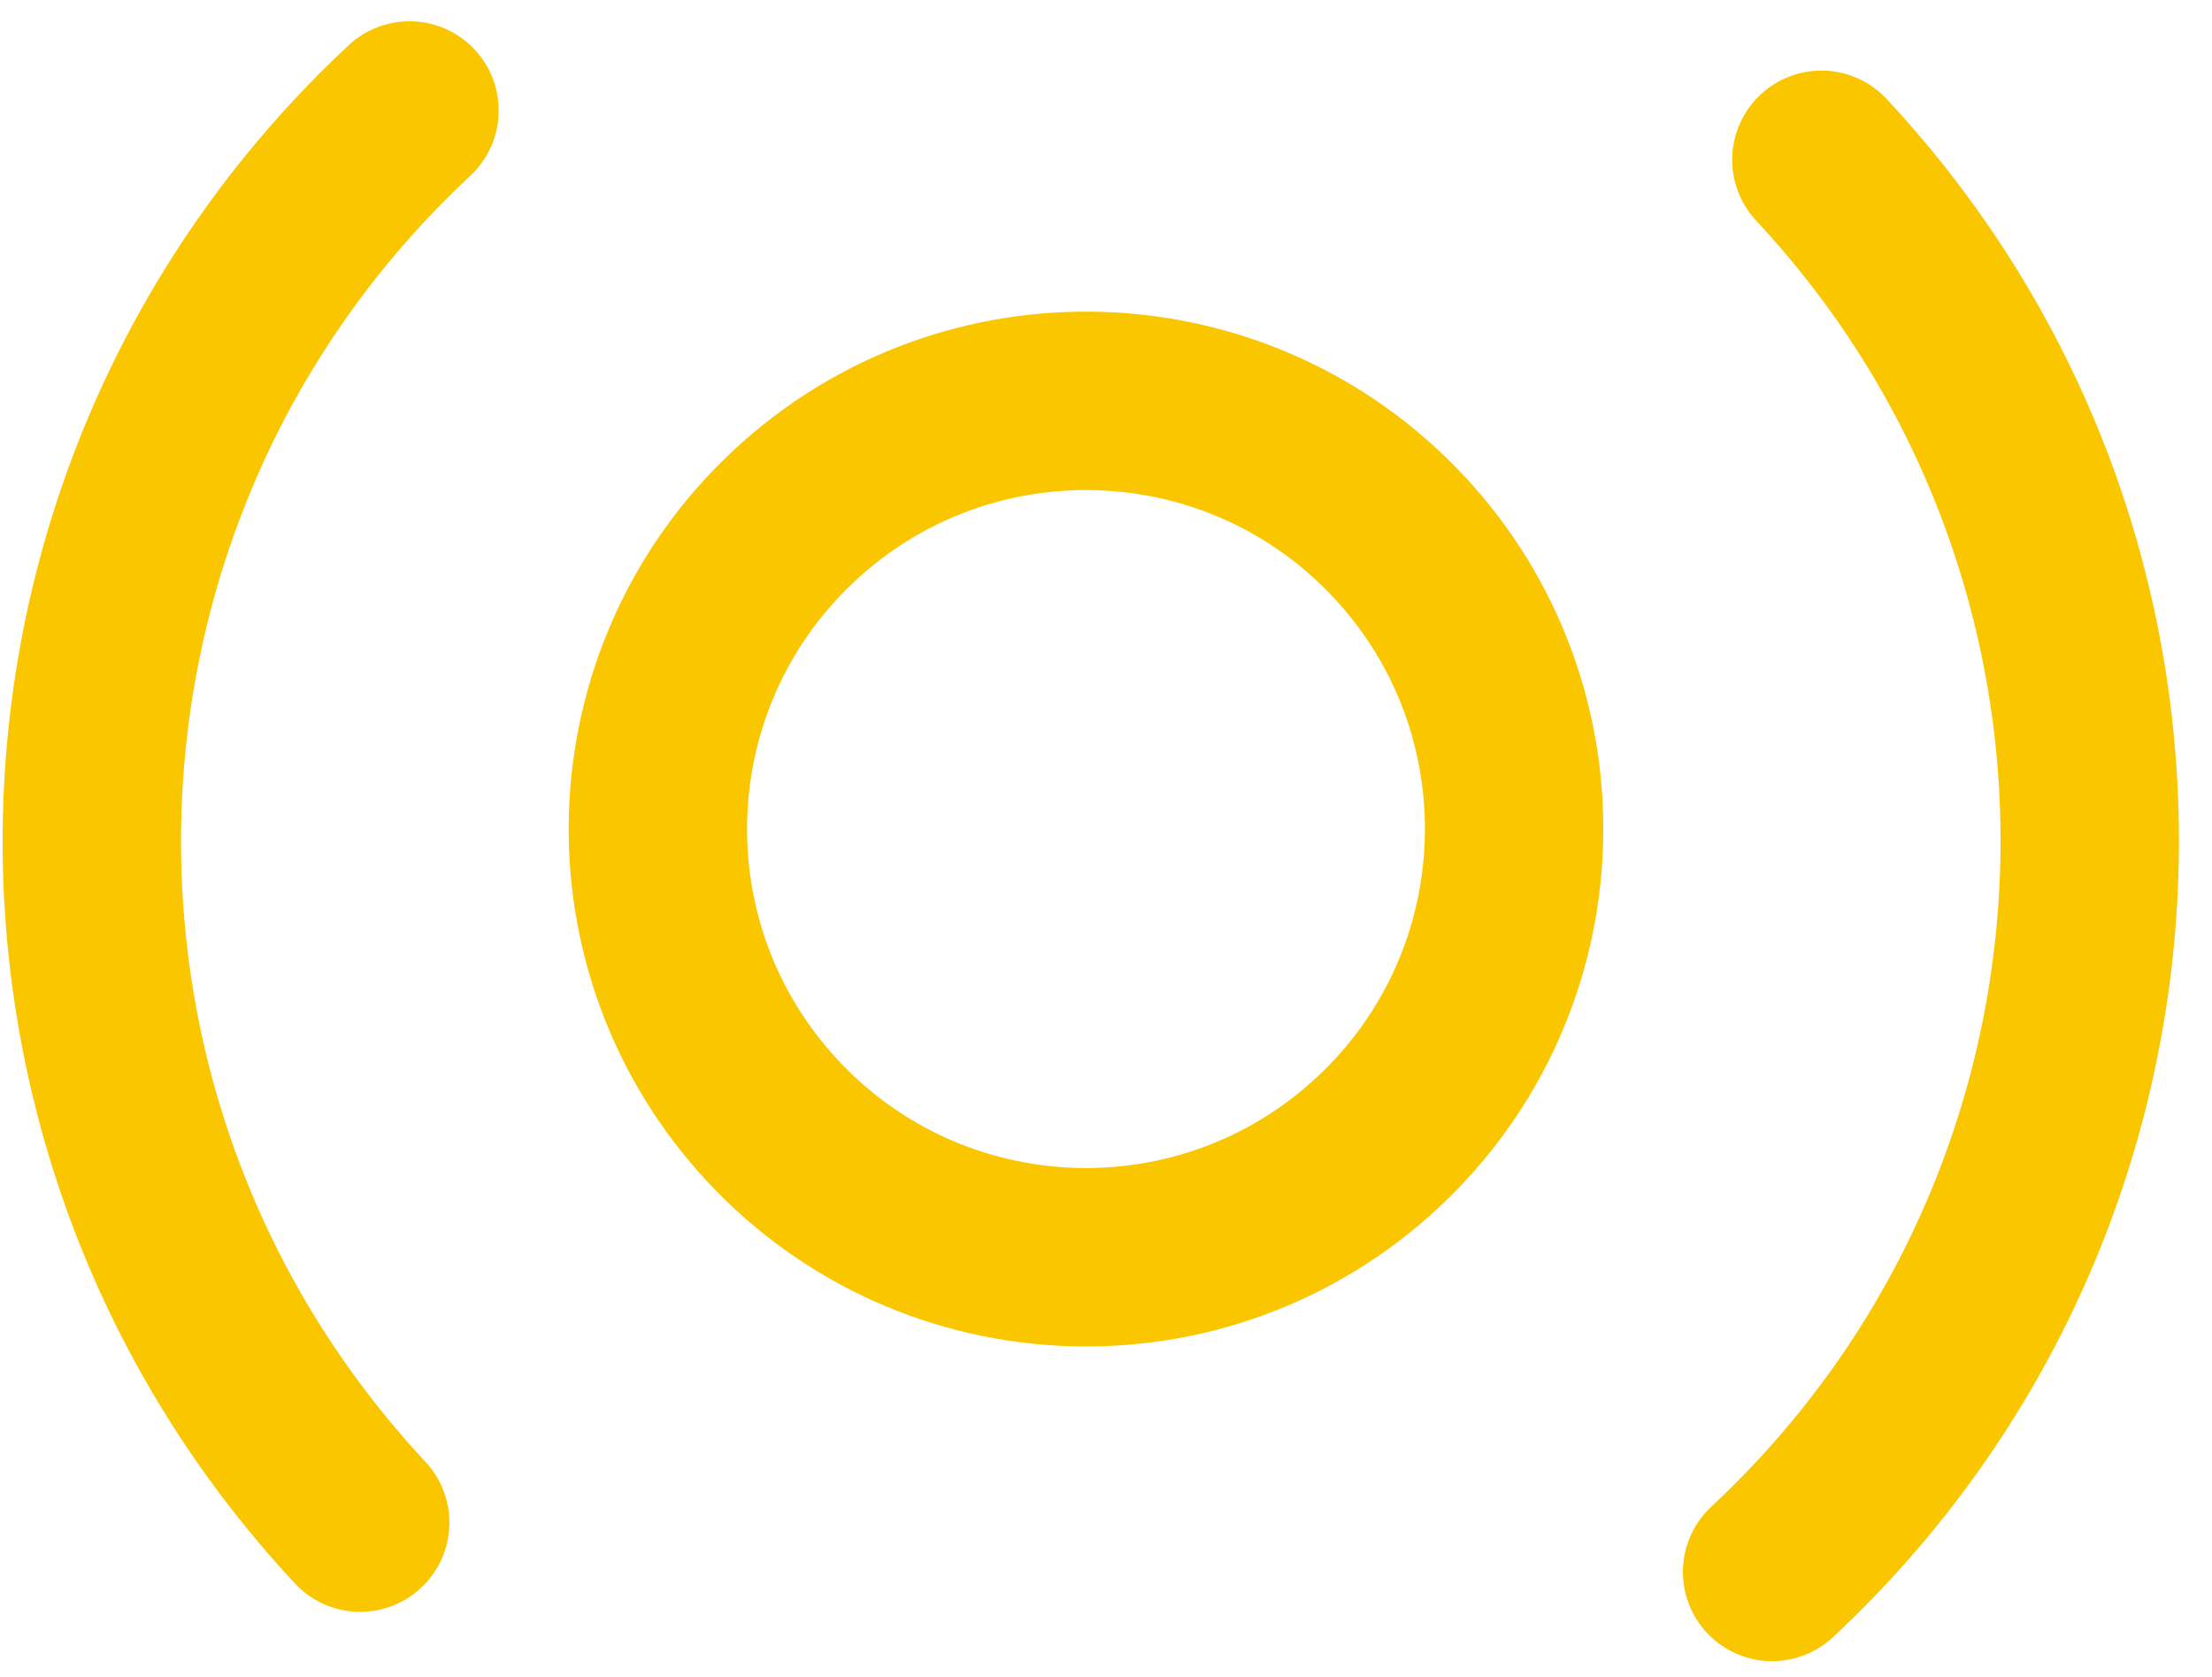
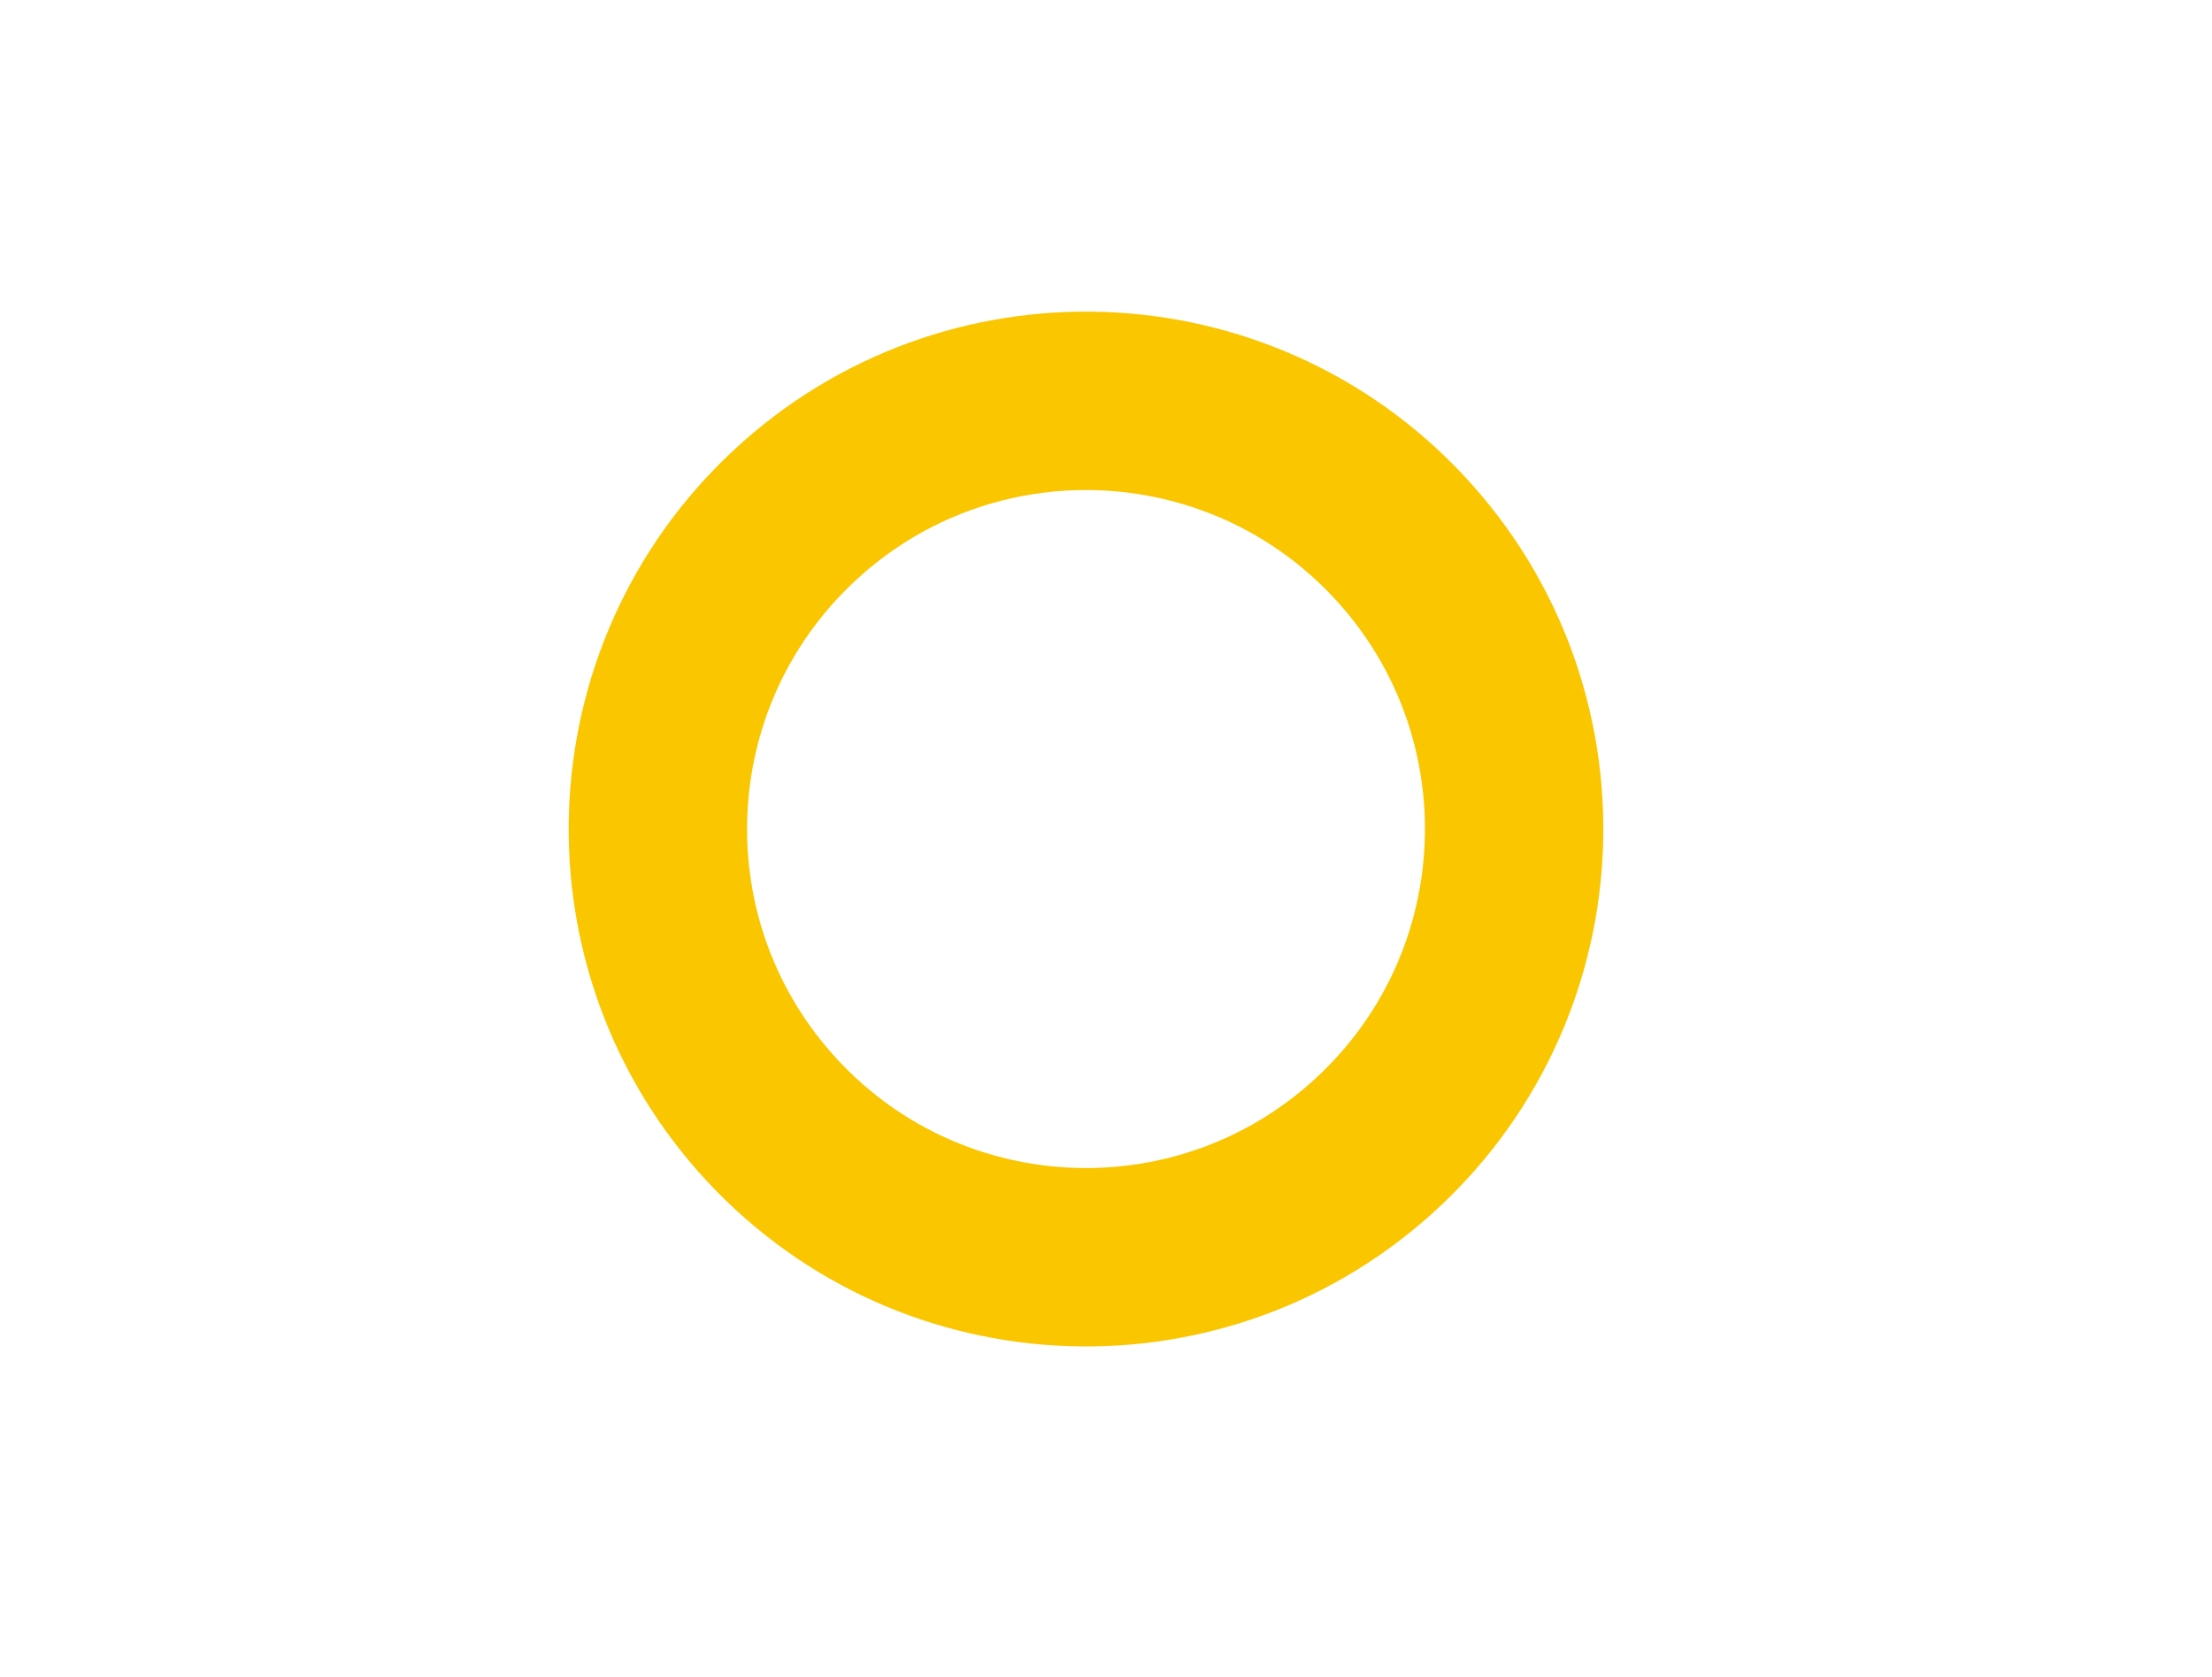
<svg xmlns="http://www.w3.org/2000/svg" width="62px" height="47px" viewBox="0 0 62 47" version="1.1">
  <title>motif</title>
  <desc>Created with Sketch.</desc>
  <g id="motif" stroke="none" stroke-width="1" fill="none" fill-rule="evenodd">
    <g id="wrapper" transform="translate(2, 3)" stroke="#FAC600" stroke-width="5">
      <path d="M36.623,29.009 C31.776,33.529 24.183,33.264 19.663,28.417 C15.143,23.57 15.409,15.977 20.256,11.457 C25.102,6.937 32.696,7.202 37.216,12.049 C41.736,16.896 41.47,24.489 36.623,29.009 Z" id="Path" />
-       <path d="M49.052,1.478 C59.598,12.787 58.979,30.505 47.67,41.052 M8.096,39.67 C-2.45,28.36 -1.832,10.642 9.478,0.096" id="Shape" stroke-linecap="round" stroke-linejoin="round" />
    </g>
  </g>
</svg>